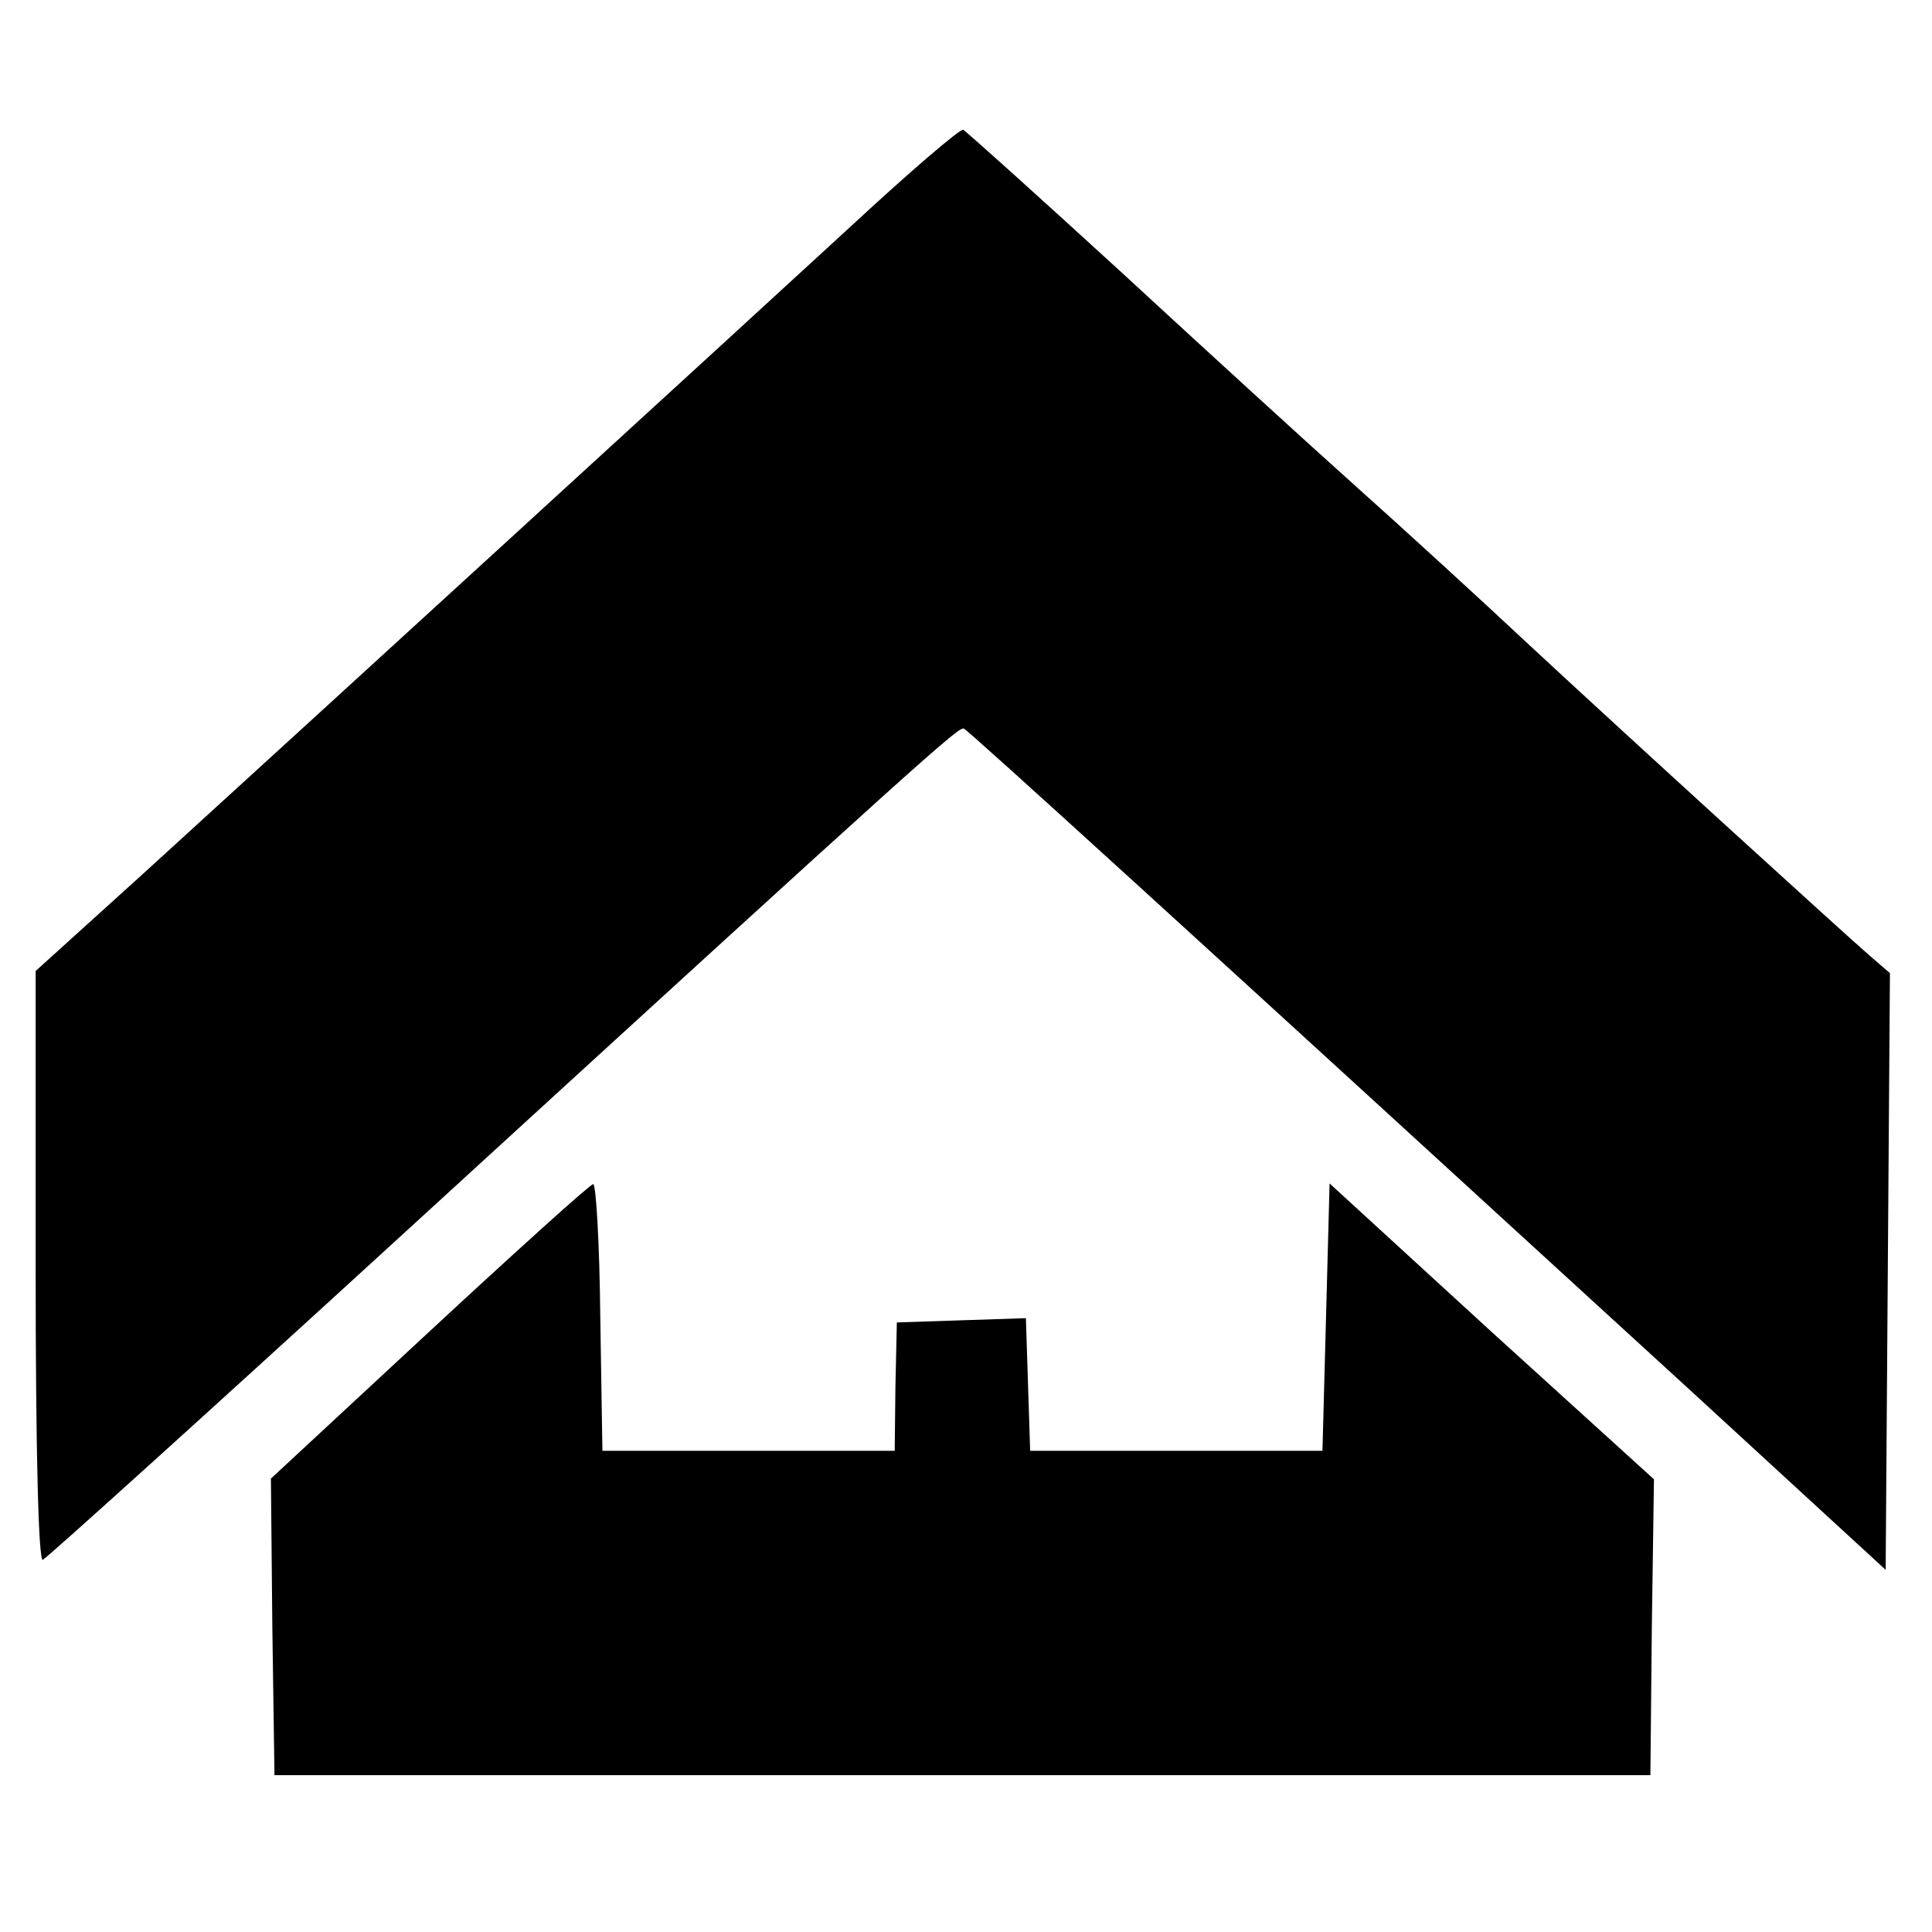
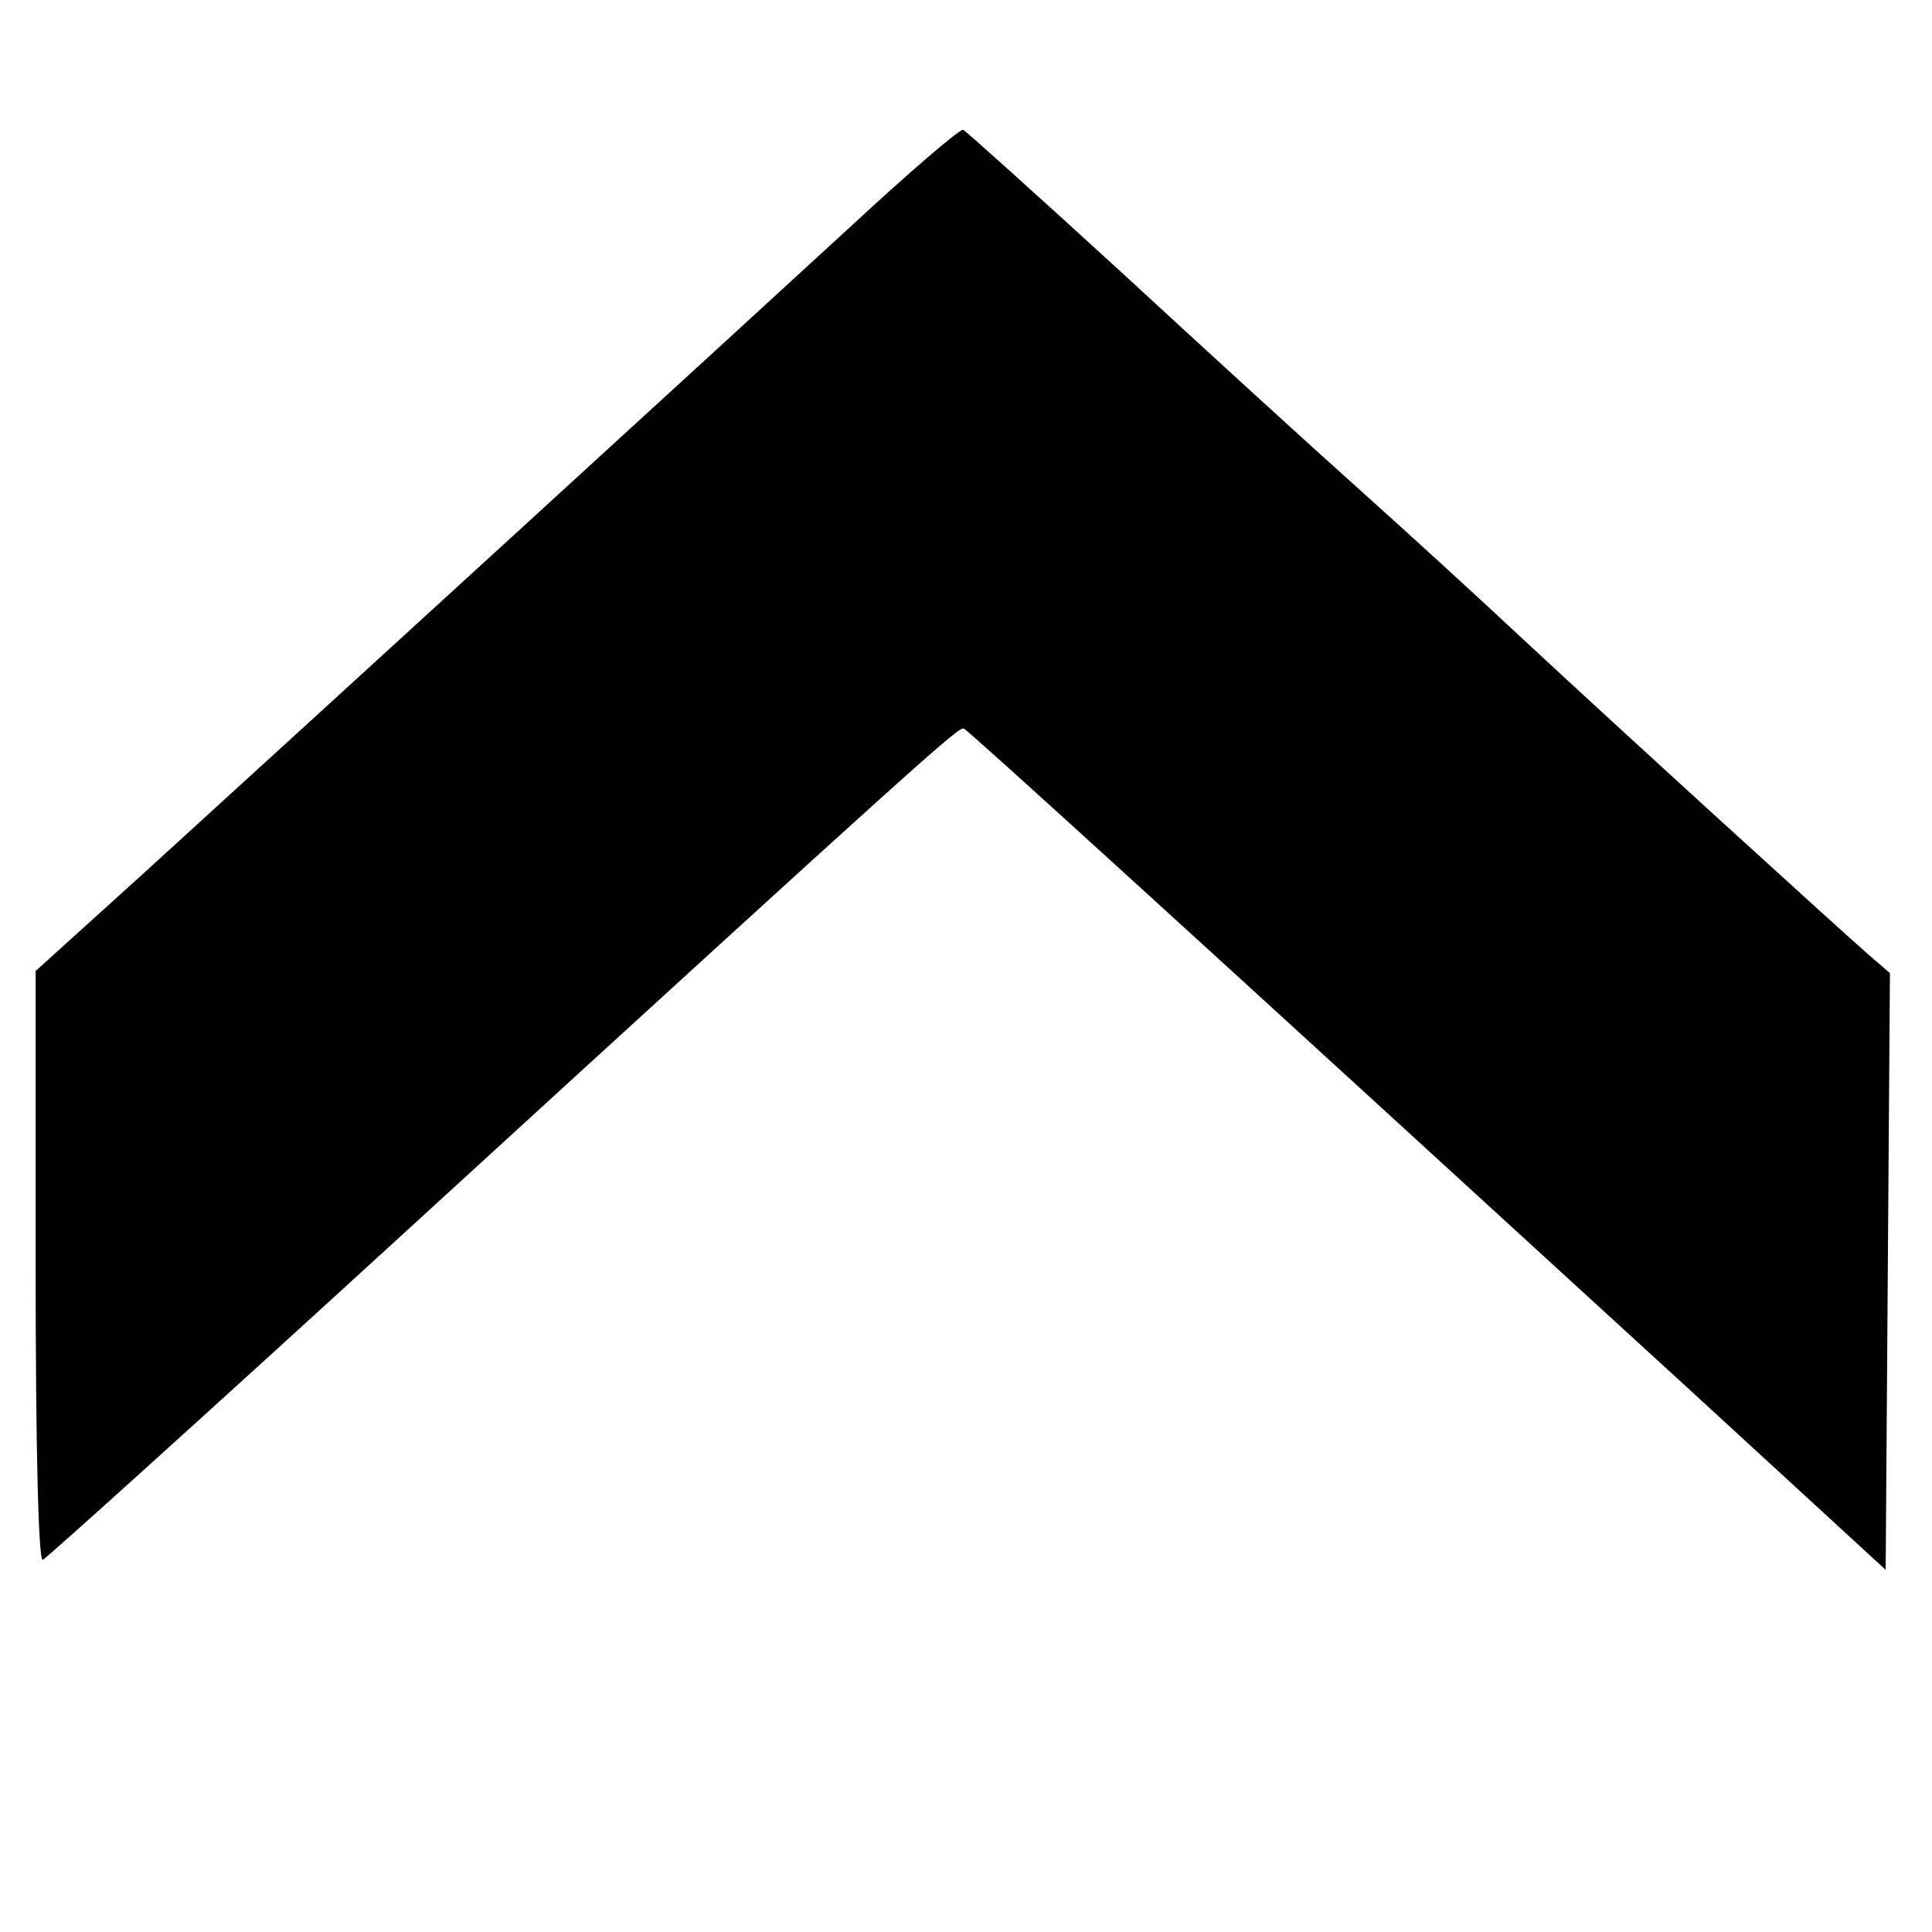
<svg xmlns="http://www.w3.org/2000/svg" version="1.0" width="271pt" height="271pt" viewBox="0 0 271 271" preserveAspectRatio="xMidYMid meet">
  <g transform="translate(0,271) scale(0.1,-0.1)" fill="#000000" stroke="none">
    <path d="M1194 2393 c-163 -150 -761 -697 -997 -912 l-147 -133 0 -415 c0 -259 4 -413 10 -411 5 2 231 206 502 454 755 691 782 714 790 712 7 -3 310 -279 1022 -931 l271 -249 3 419 3 418 -29 25 c-39 34 -340 308 -482 440 -63 59 -169 156 -235 215 -66 59 -216 196 -333 304 -118 108 -217 197 -221 199 -5 1 -75 -59 -157 -135z" />
-     <path d="M602 842 l-222 -206 2 -208 3 -208 965 0 965 0 2 207 3 208 -228 207 -227 208 -5 -188 -5 -187 -205 0 -205 0 -3 93 -3 93 -91 -3 -90 -3 -2 -90 -1 -90 -205 0 -205 0 -3 188 c-1 103 -6 187 -10 186 -4 0 -107 -93 -230 -207z" />
  </g>
</svg>